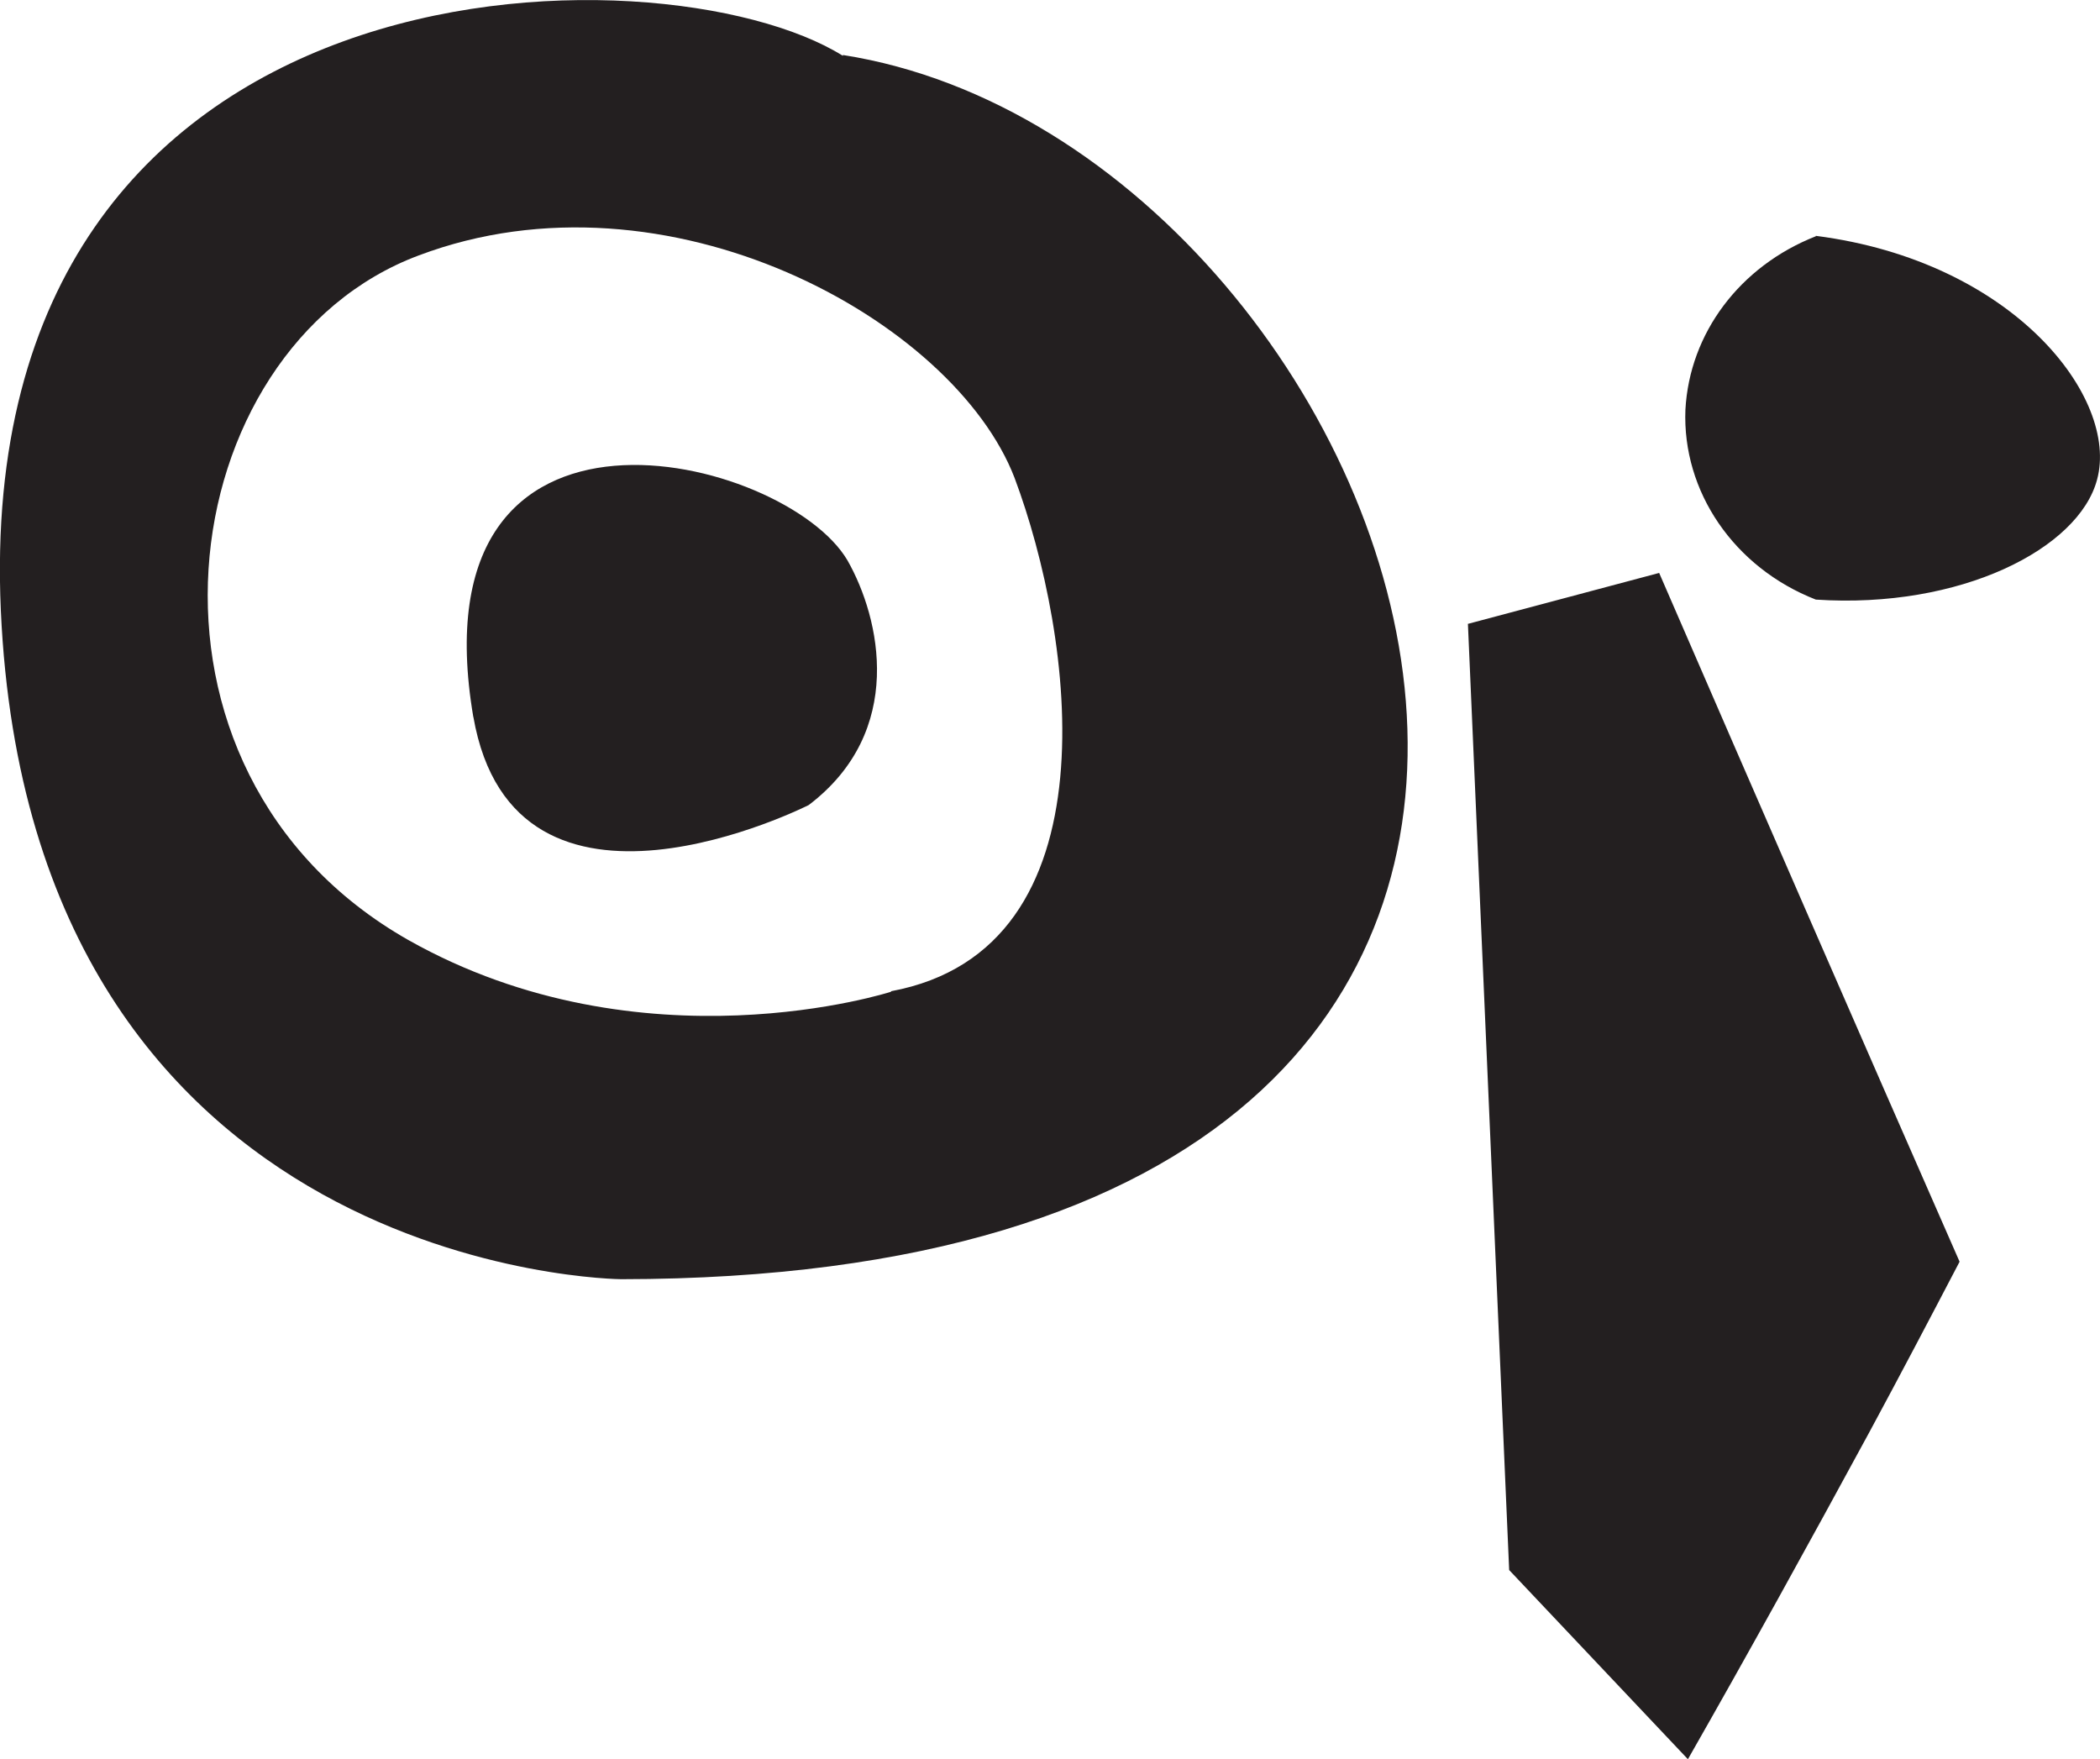
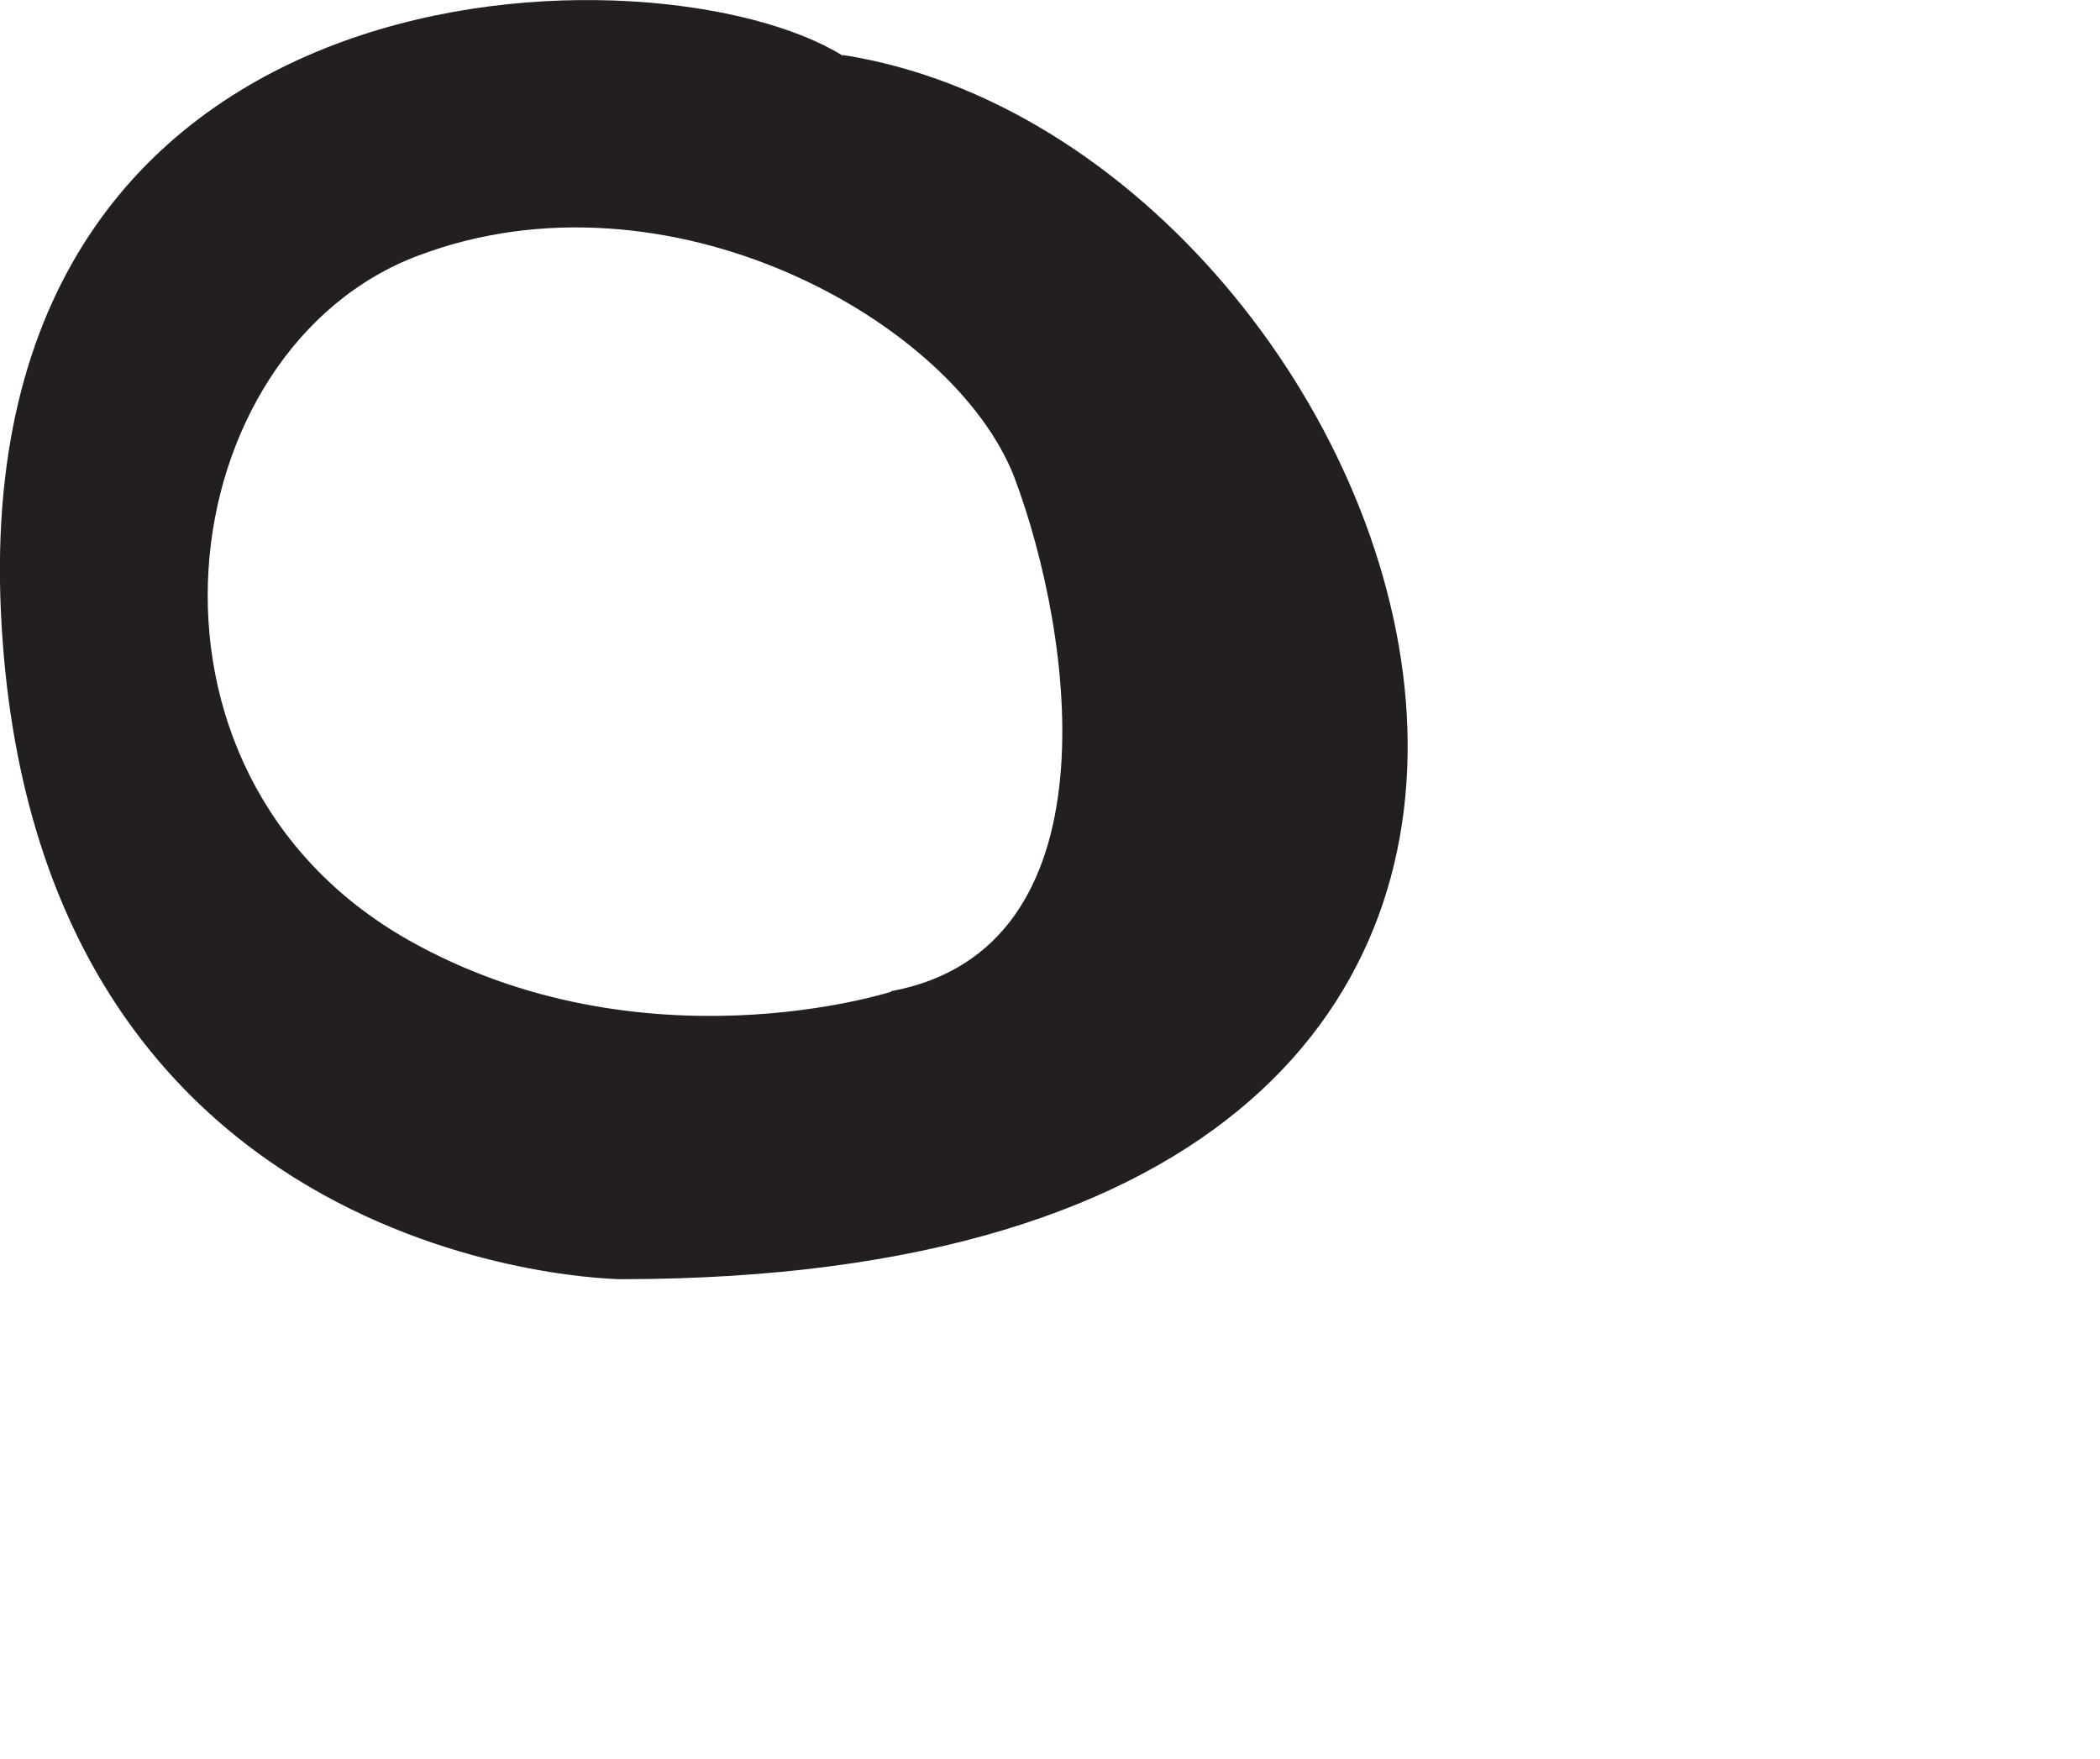
<svg xmlns="http://www.w3.org/2000/svg" id="Layer_2" viewBox="0 0 50.4 42.22">
  <defs>
    <style>.cls-1{fill:#231f20}</style>
  </defs>
  <g id="Layer_1-2">
-     <path d="M43.58 5.67c-1.83.72-3.03 2.33-3.13 4.16-.08 1.96 1.16 3.79 3.13 4.56 3.47.23 6.31-1.22 6.75-2.88.53-1.96-2-5.24-6.75-5.85M11.36 17.2c.99 5.7 8.05 2.12 8.05 2.12 2.33-1.77 1.72-4.48.93-5.87-1.49-2.54-10.43-4.77-8.98 3.76m23.87-2.24.99 22.71 4.29 4.54c1.45-2.54 2.9-5.17 4.35-7.84.74-1.37 1.47-2.76 2.17-4.1-2.42-5.51-4.82-11.02-7.21-16.53l-4.58 1.22Z" class="cls-1" />
    <path d="M20.23 1.34C15.9-1.37-.69-1.31.02 14.65.74 30.61 14.91 30.7 14.91 30.7c29.15-.02 19.29-27.19 5.32-29.38m1.16 22.48s-5.97 1.93-11.59-1.24c-7.15-4.06-5.72-14.2.25-16.43 5.97-2.25 12.85 1.56 14.3 5.34 1.41 3.76 2.5 11.31-2.97 12.32" class="cls-1" />
  </g>
</svg>